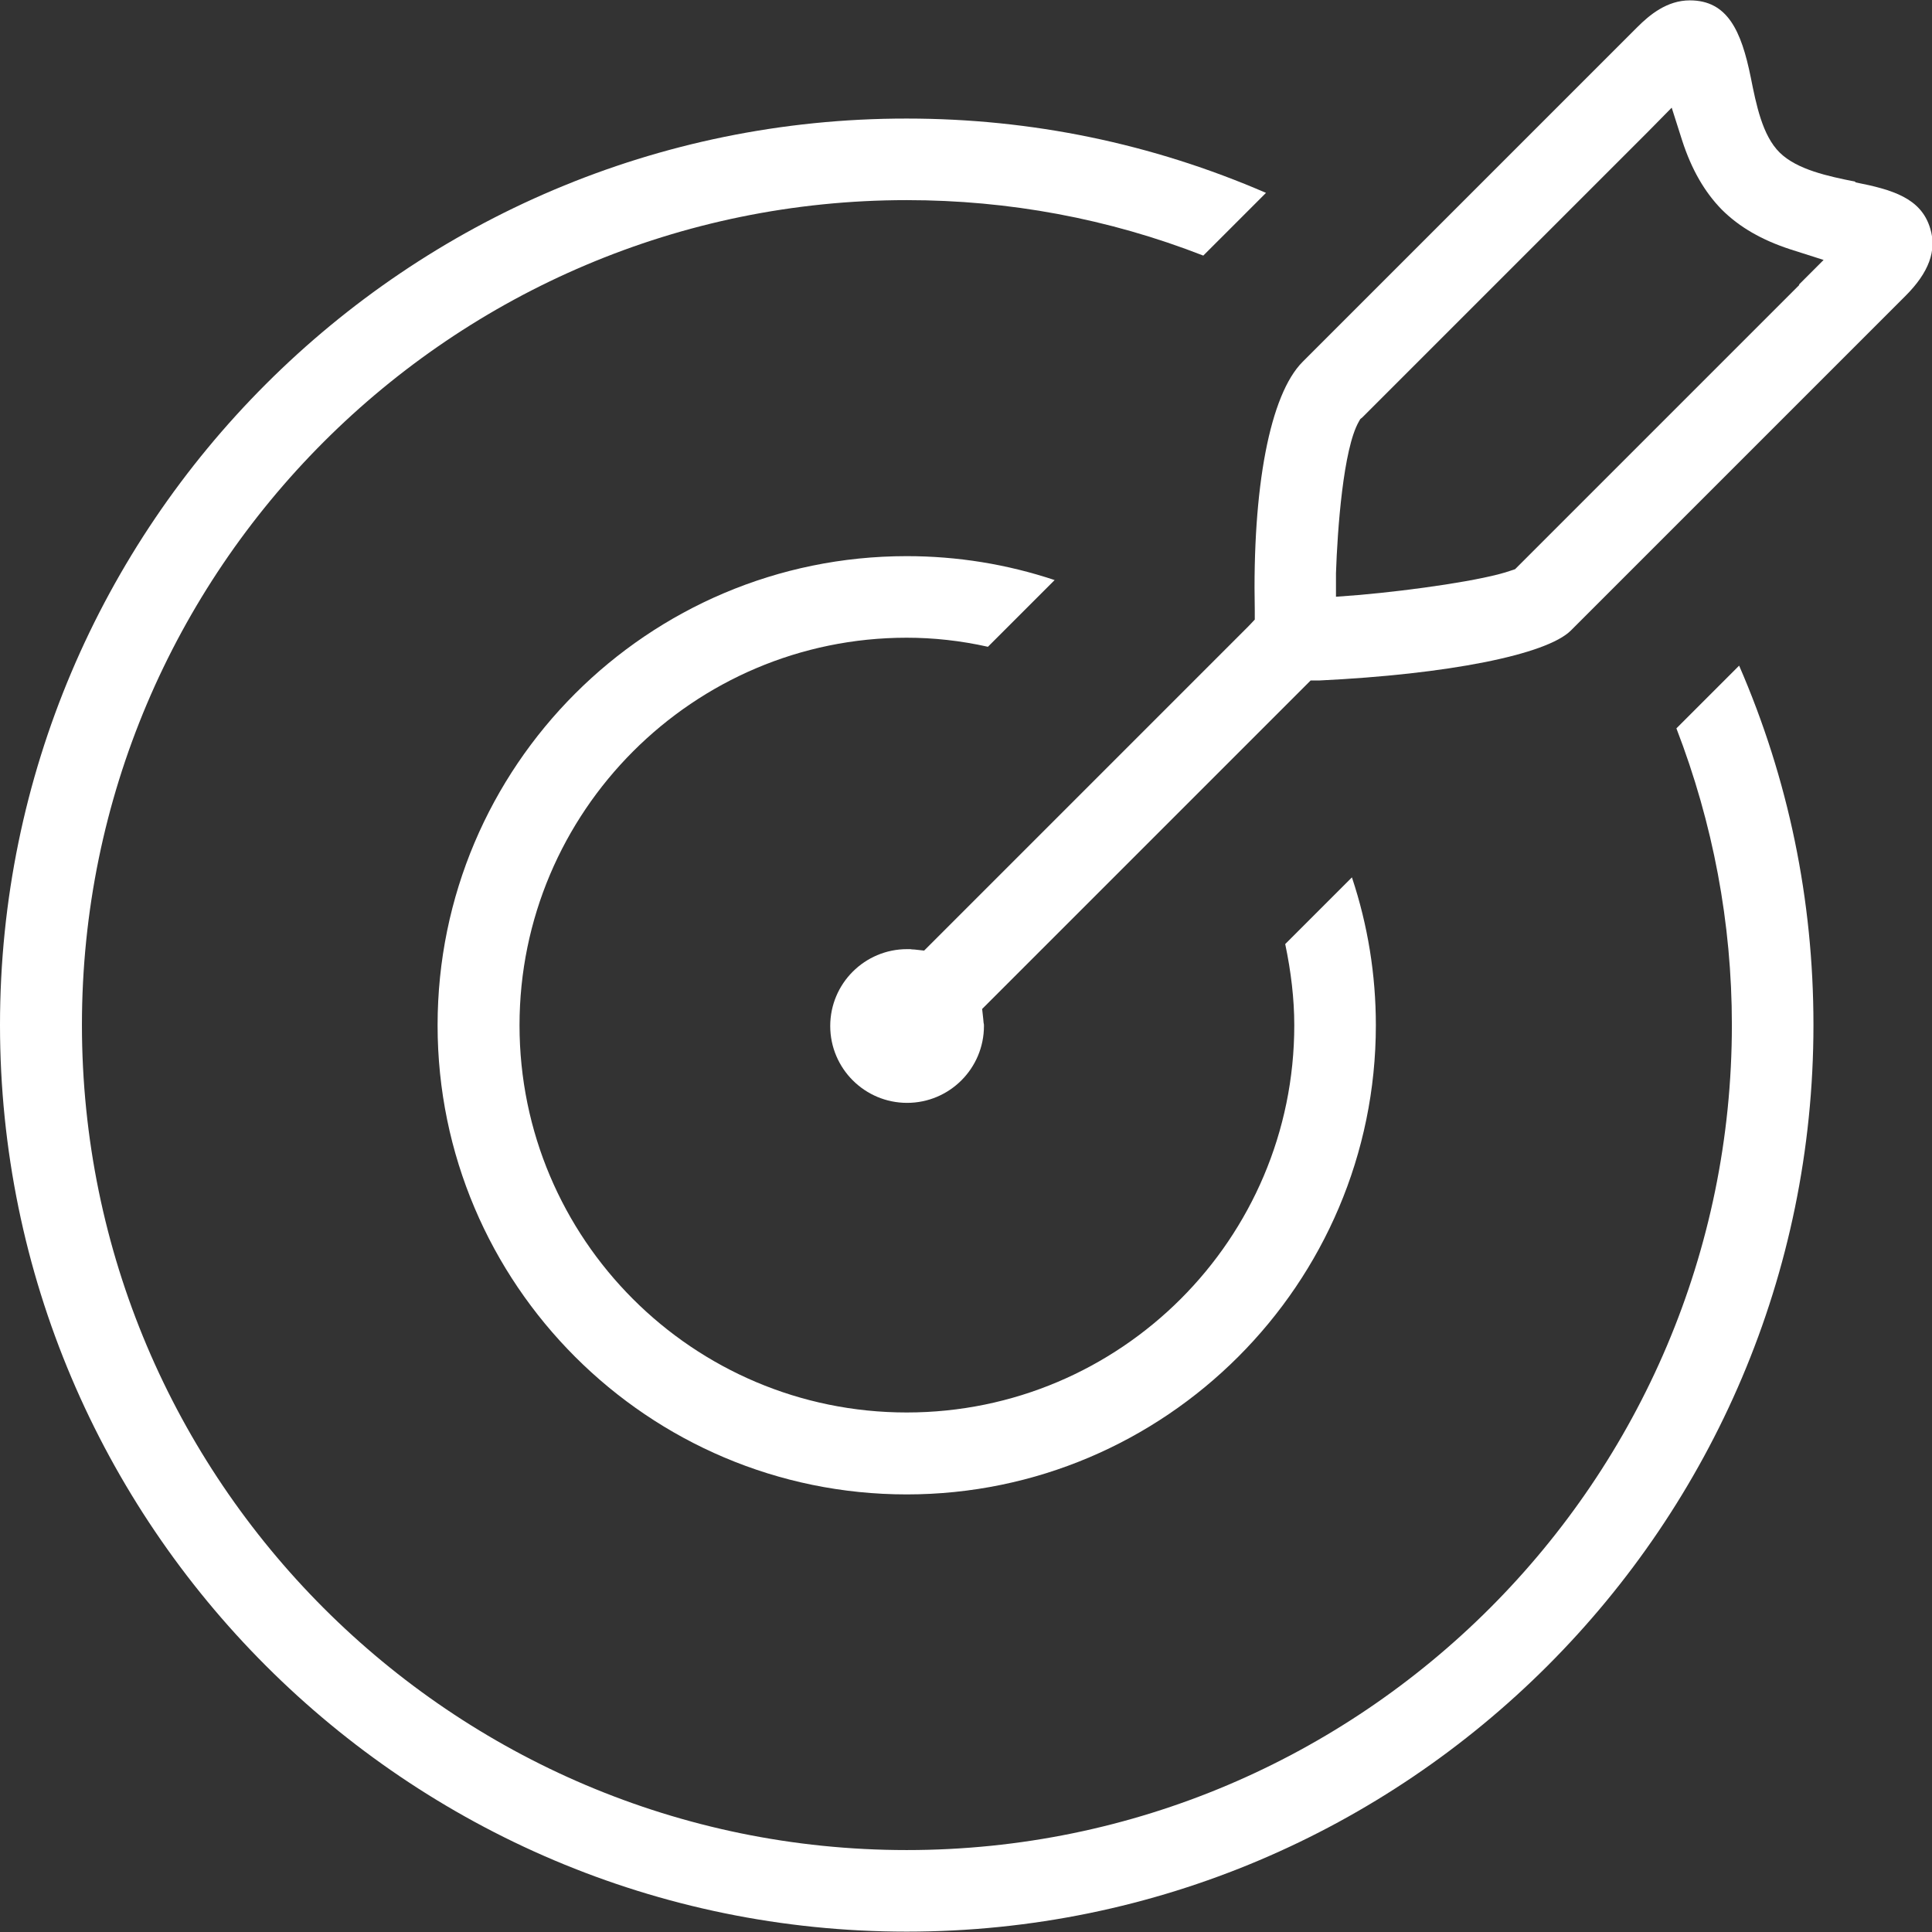
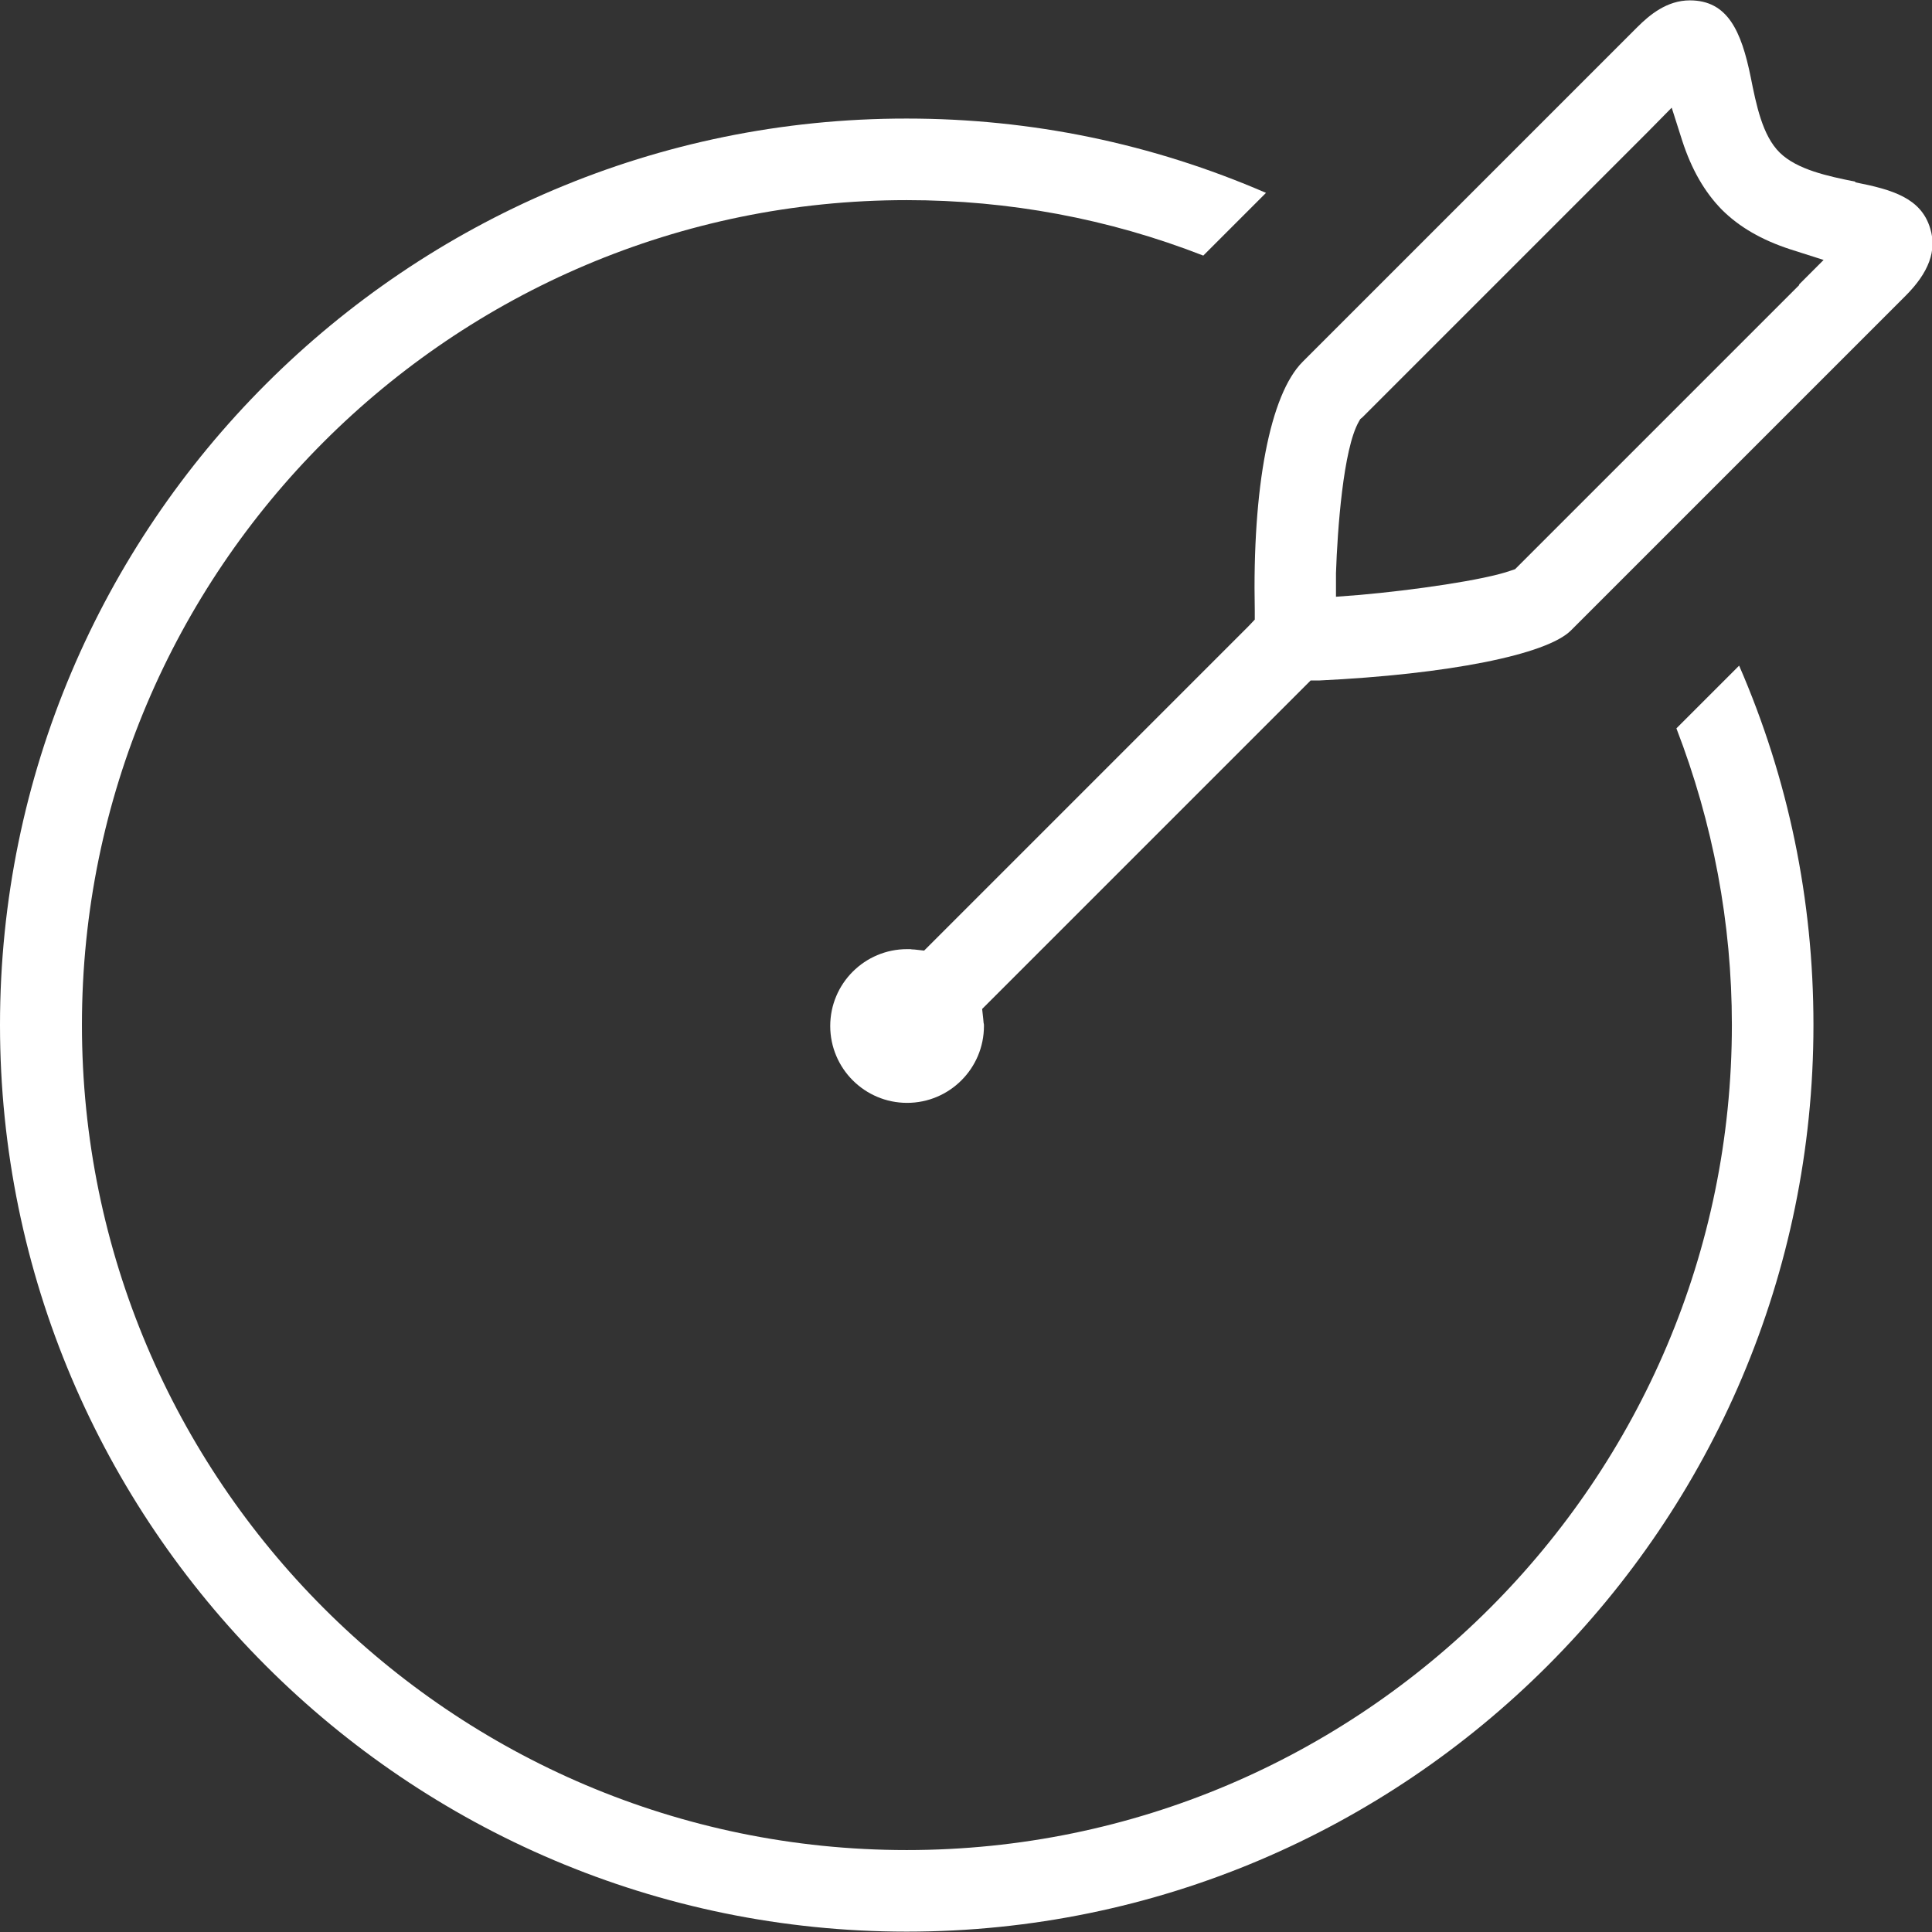
<svg xmlns="http://www.w3.org/2000/svg" width="200" height="200" viewBox="0 0 200 200" fill="none">
  <rect x="0" y="0" width="200" height="200" fill="#333333" stroke="none" />
  <g clip-path="url(#clip0_1414_1179)">
    <path d="M173.541 75.399C177.332 85.232 179.283 95.553 179.283 106.099C179.283 153.199 140.965 191.518 93.864 191.518C46.763 191.518 8.482 153.199 8.482 106.099C8.482 58.998 46.763 20.717 93.864 20.717C104.41 20.717 114.768 22.631 124.564 26.459L131.056 19.966C119.272 14.862 106.774 12.273 93.864 12.273C42.109 12.235 0 54.344 0 106.099C0 157.853 42.109 199.962 93.864 199.962C145.618 199.962 187.728 157.853 187.728 106.099C187.728 93.151 185.138 80.653 180.034 68.906L173.541 75.399V75.399Z" fill="white" />
-     <path d="M109.176 60.049C104.222 58.397 99.08 57.572 93.863 57.572C67.067 57.572 45.299 79.34 45.299 106.136C45.299 132.933 67.104 154.701 93.863 154.701C120.623 154.701 142.428 132.895 142.428 106.136C142.428 100.919 141.602 95.778 139.951 90.824L133.045 97.729C133.646 100.582 133.983 103.397 133.983 106.136C133.983 128.242 116.006 146.219 93.863 146.219C71.72 146.219 53.781 128.242 53.781 106.136C53.781 84.031 71.758 66.016 93.863 66.016C96.603 66.016 99.418 66.316 102.27 66.954L109.176 60.049V60.049Z" fill="white" />
    <path d="M186.264 29.499L157.178 58.585L156.84 58.923L156.39 59.073C153.65 60.049 146.294 61.1 140.74 61.588L138.3 61.775V59.336C138.45 54.832 139.051 46.463 140.665 43.648L140.815 43.385L141.04 43.198L170.539 13.699L173.054 11.147L174.142 14.562C175.118 17.564 176.469 19.891 178.233 21.693C180.034 23.494 182.361 24.845 185.364 25.821L188.779 26.909L186.227 29.462L186.264 29.499ZM192.044 18.803C189.229 18.24 186.039 17.564 184.238 15.8C182.436 14.037 181.798 10.809 181.235 7.994C180.259 3.19 178.833 0.038 174.93 0.038C172.566 0.038 170.764 1.539 169.488 2.815L134.848 37.456C131.47 40.833 129.631 50.441 129.894 63.201V64.14L129.255 64.815L96.379 97.692L95.666 98.405L94.652 98.292C94.652 98.292 94.39 98.292 94.24 98.255C94.127 98.255 94.014 98.255 93.902 98.255C89.511 98.255 85.945 101.82 85.945 106.211C85.945 110.602 89.511 114.168 93.902 114.168C98.293 114.168 101.858 110.602 101.858 106.211C101.858 106.099 101.858 105.986 101.821 105.874C101.821 105.723 101.783 105.611 101.783 105.461L101.671 104.447L102.384 103.734L135.073 71.045L135.673 70.445H136.536C149.86 69.807 160.106 67.78 162.62 65.266L197.261 30.625C199.663 28.223 200.526 25.934 199.813 23.644C198.875 20.492 195.872 19.628 192.082 18.878" fill="white" />
  </g>
  <defs>
    <clipPath id="clip0_1414_1179">
      <rect width="200" height="200" fill="white" />
    </clipPath>
  </defs>
</svg>